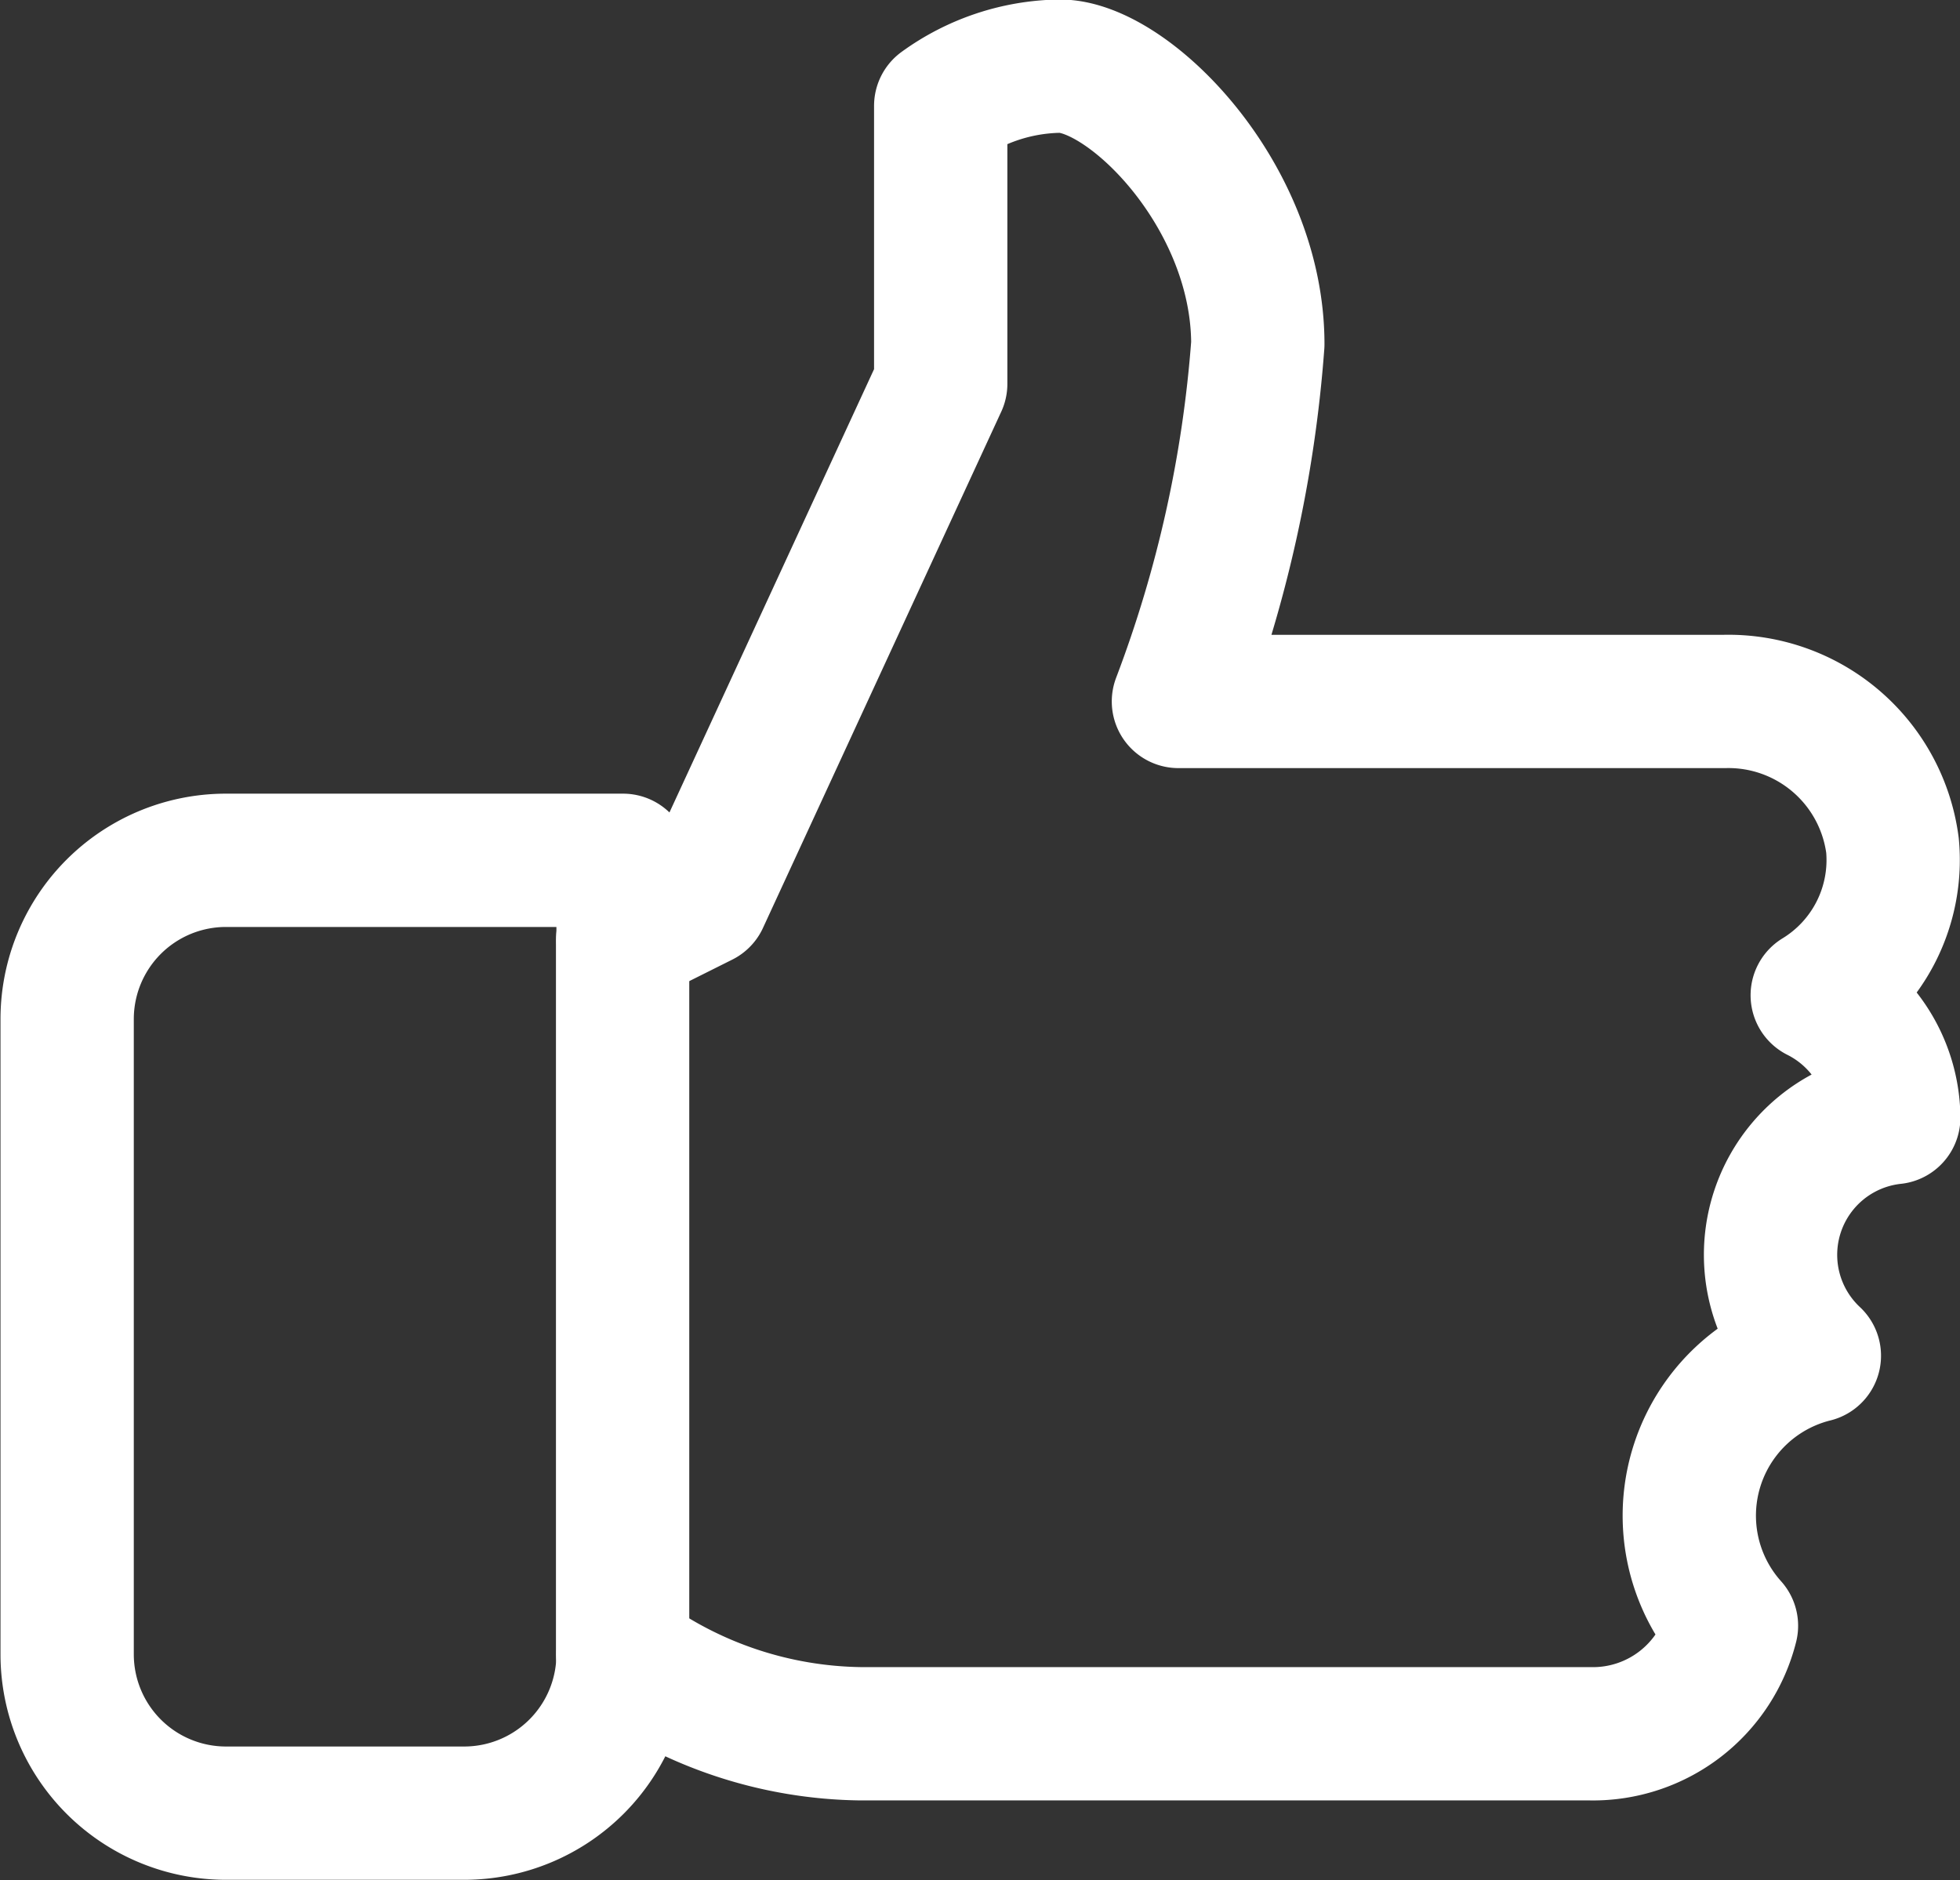
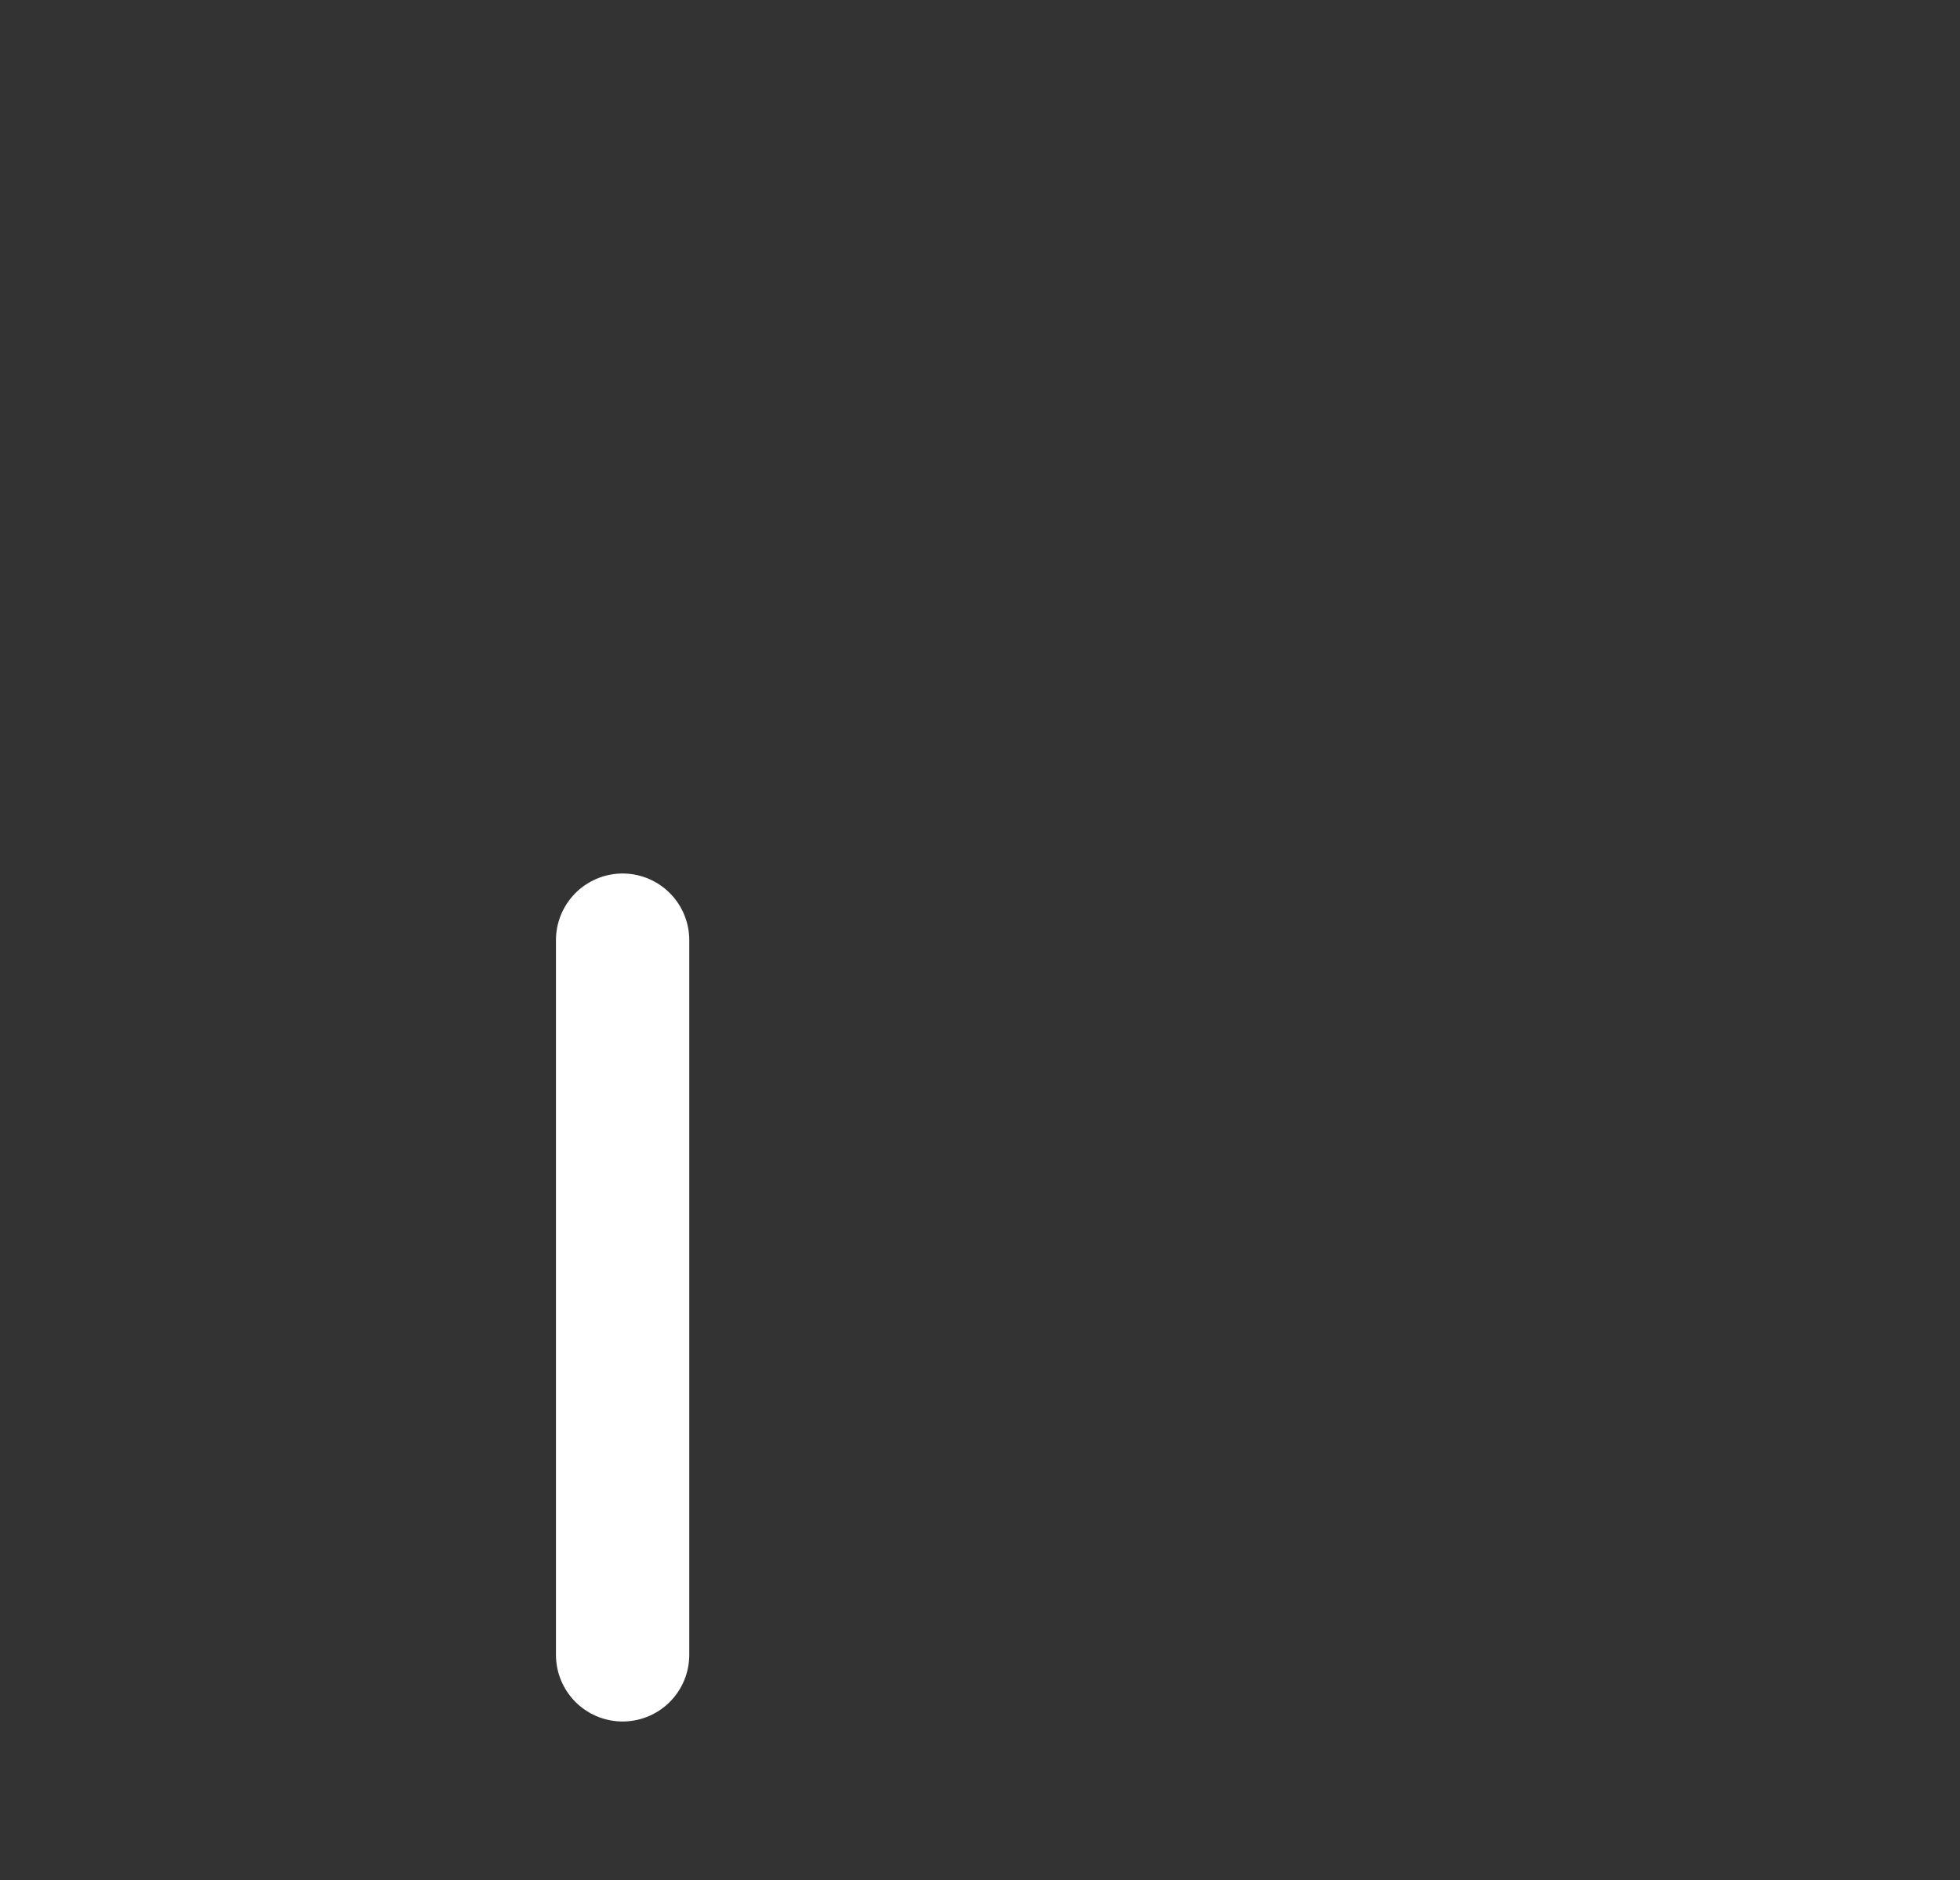
<svg xmlns="http://www.w3.org/2000/svg" width="21.775" height="20.89" viewBox="0 0 21.775 20.89">
  <rect x="0" y="0" width="21.775" height="20.89" fill="#333333" stroke="none" />
  <g id="Raggruppa_643" data-name="Raggruppa 643" transform="translate(-5526.057 -2842.943)">
-     <path id="Tracciato_283" data-name="Tracciato 283" d="M5546.246,2854a1.759,1.759,0,0,0,.836-1.664,1.838,1.838,0,0,0-1.862-1.6h-6.071a14.087,14.087,0,0,0,.882-3.97c0-1.654-1.433-3.088-2.2-3.088a2.307,2.307,0,0,0-1.323.441v3.088l-2.647,5.735-.882.441v-.882h-4.411a1.764,1.764,0,0,0-1.765,1.764v7.058a1.765,1.765,0,0,0,1.765,1.764h2.646a1.765,1.765,0,0,0,1.765-1.764h0a4.567,4.567,0,0,0,2.646.882h8.1a1.586,1.586,0,0,0,1.568-1.2,1.831,1.831,0,0,1,.921-3,1.534,1.534,0,0,1,.882-2.646A1.54,1.54,0,0,0,5546.246,2854Z" fill="none" stroke="#fff" stroke-linecap="round" stroke-linejoin="round" stroke-width="1.481" />
    <line id="Linea_47" data-name="Linea 47" y2="7.94" transform="translate(5532.974 2853.388)" fill="none" stroke="#fff" stroke-linecap="round" stroke-linejoin="round" stroke-width="1.481" />
  </g>
</svg>